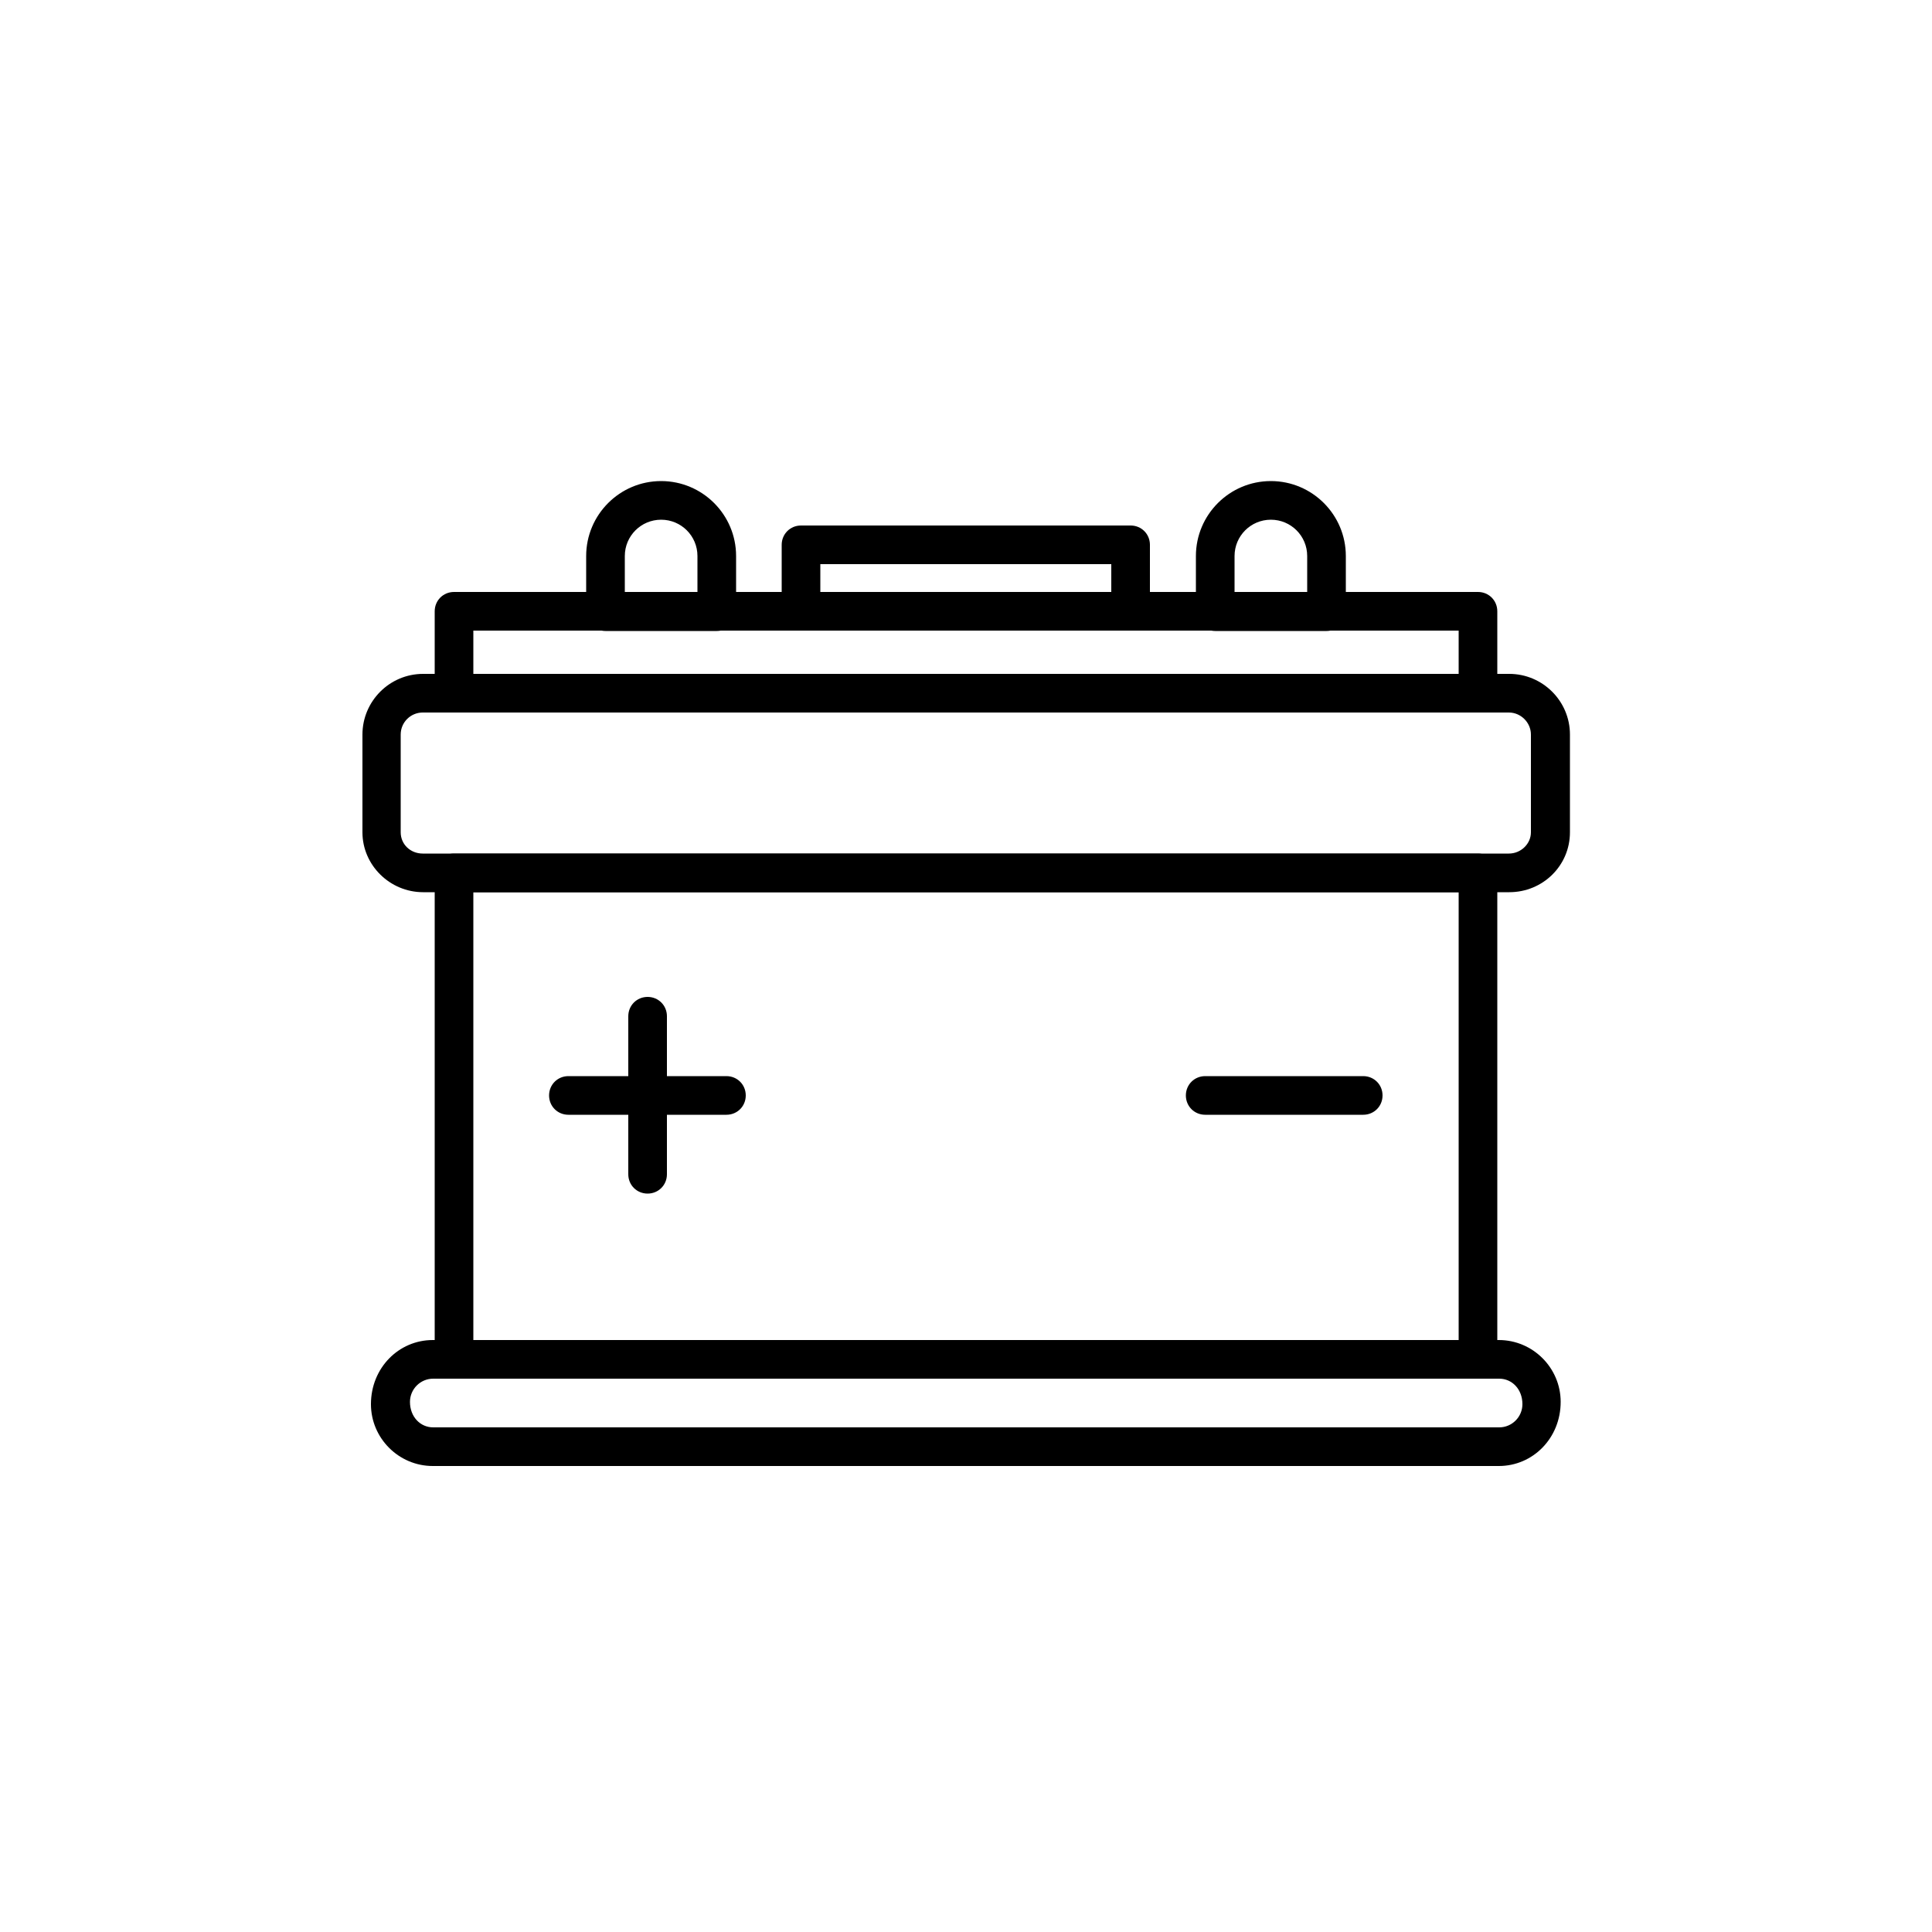
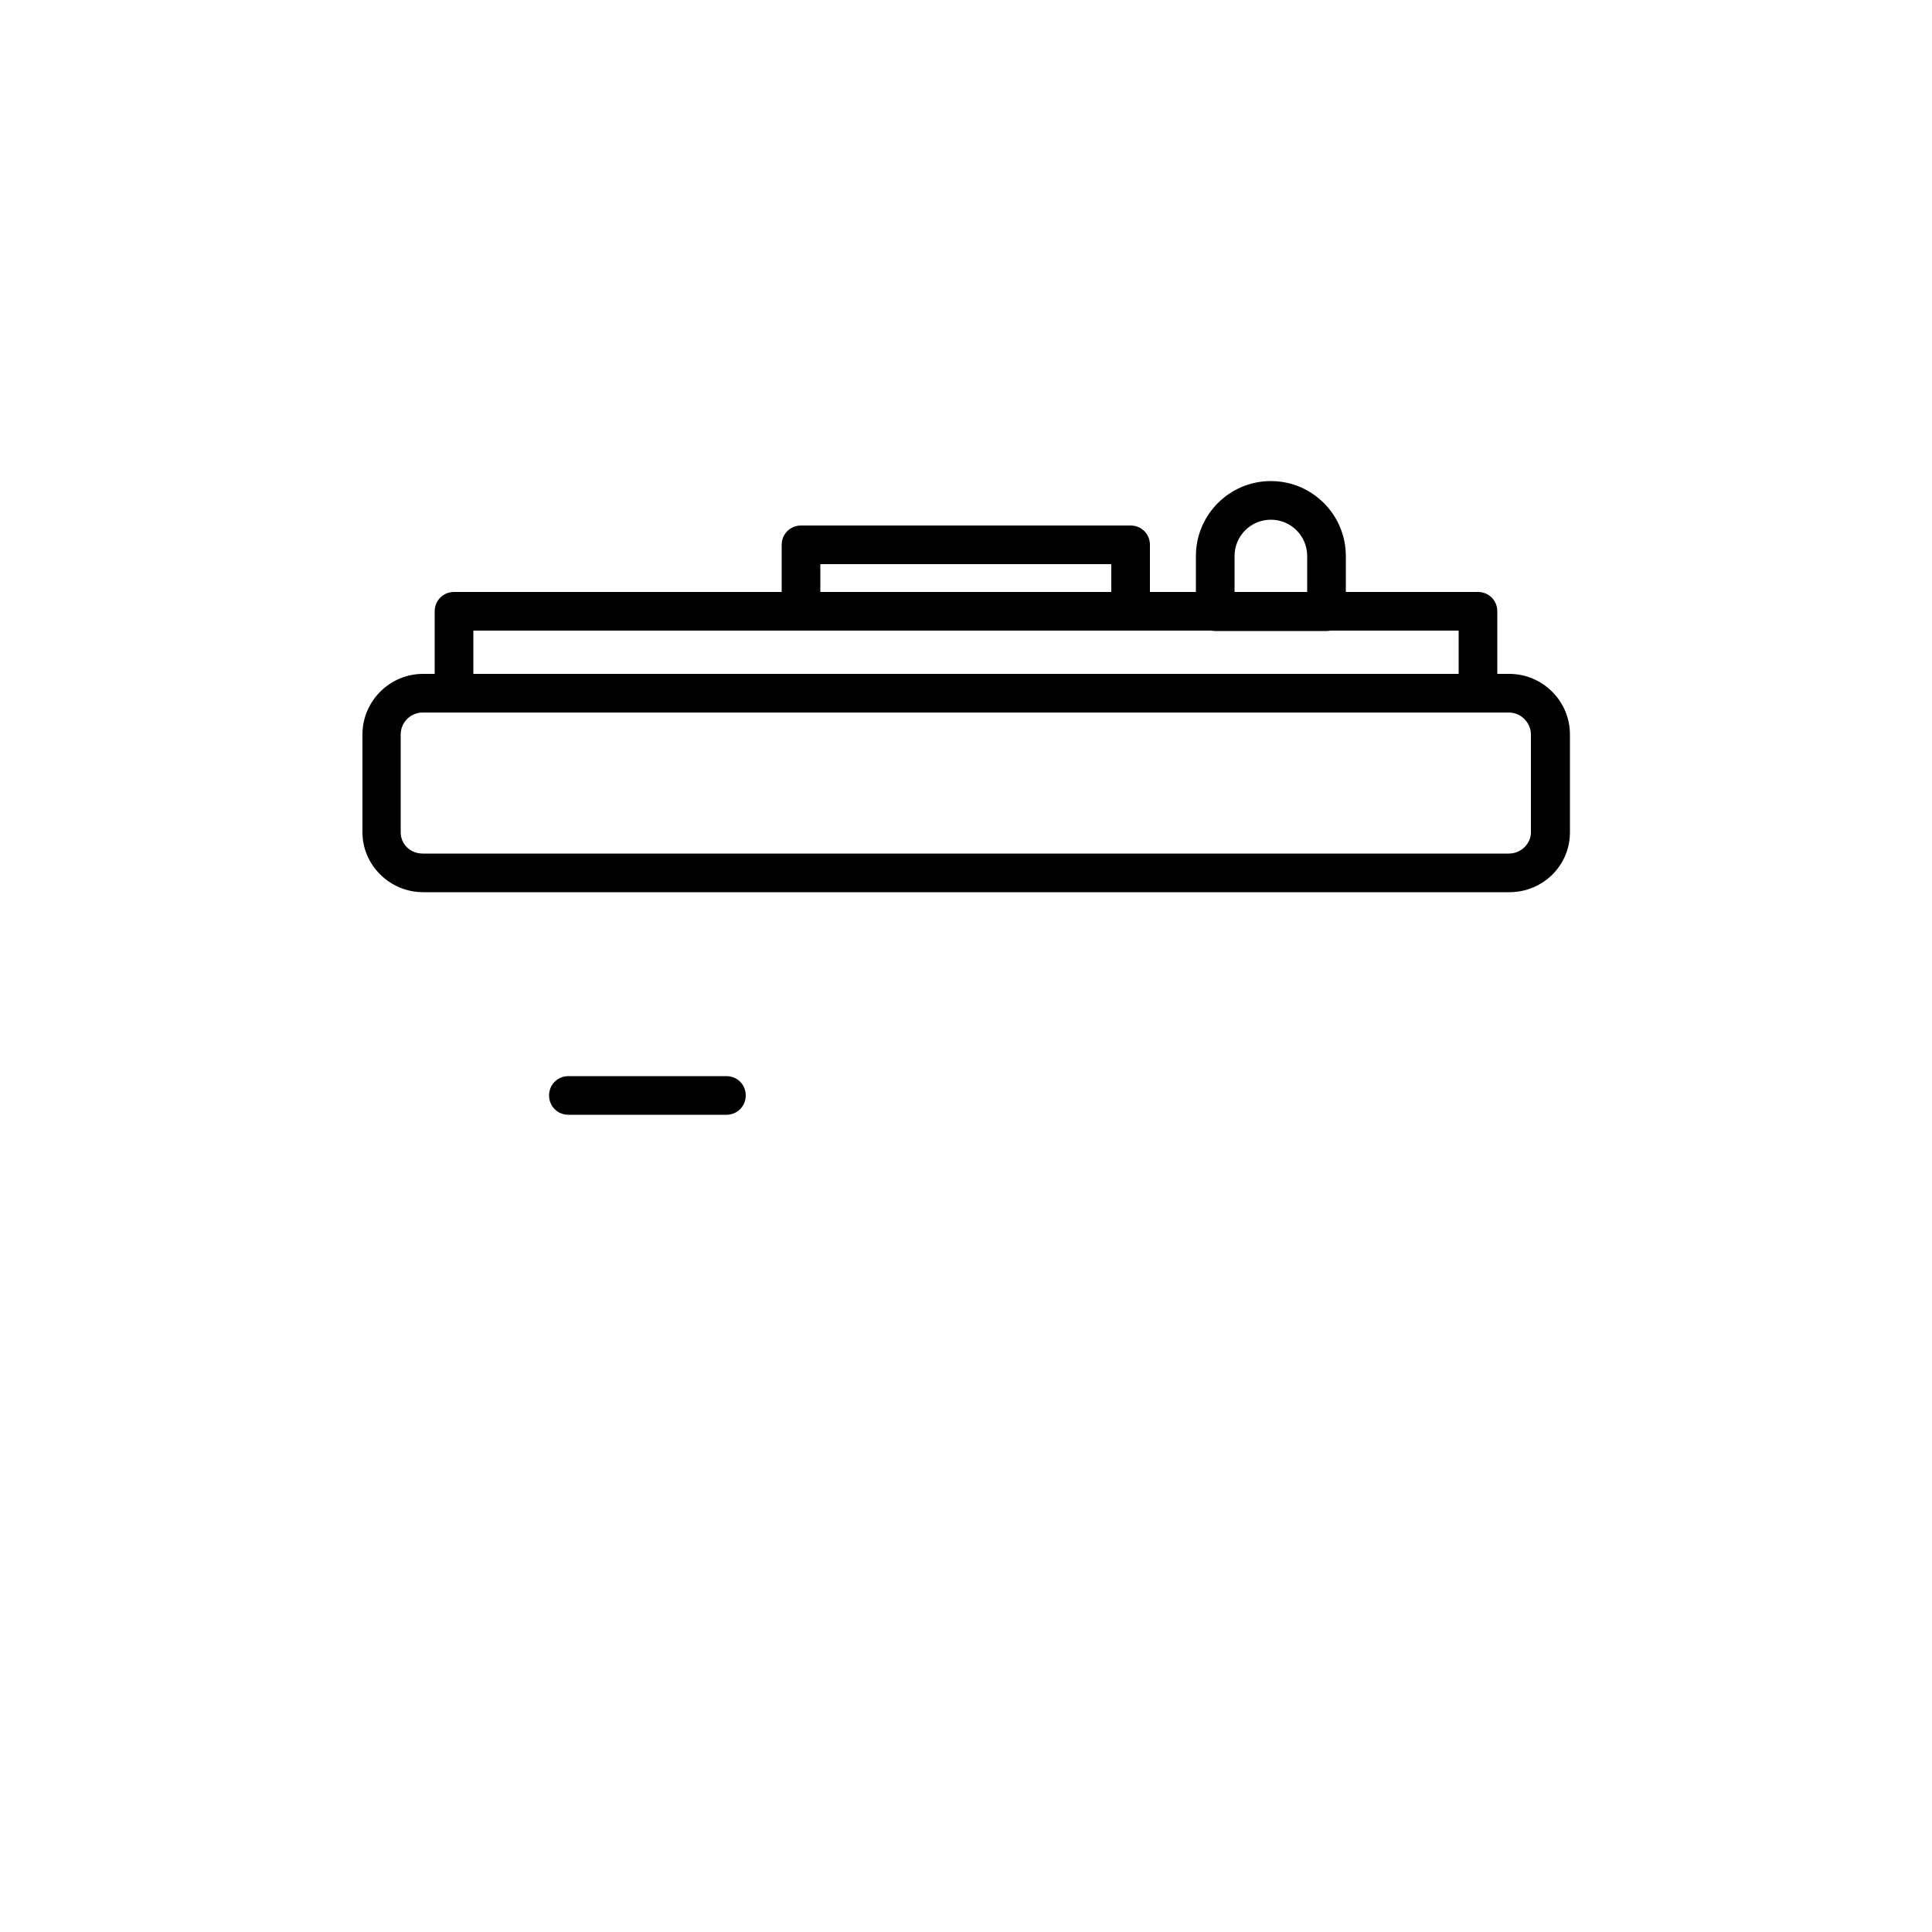
<svg xmlns="http://www.w3.org/2000/svg" viewBox="0 0 50 50">
  <g id="a" />
  <g id="b">
    <g>
      <path d="M38.25,18.44H11.75c-.28,0-.5-.22-.5-.5v-2.12c0-.28,.22-.5,.5-.5h26.5c.28,0,.5,.22,.5,.5v2.12c0,.28-.22,.5-.5,.5Zm-26-1h25.5v-1.12H12.25v1.12Z" />
      <path d="M29.26,16.32h-8.53c-.28,0-.5-.22-.5-.5v-1.72c0-.28,.22-.5,.5-.5h8.53c.28,0,.5,.22,.5,.5v1.72c0,.28-.22,.5-.5,.5Zm-8.03-1h7.53v-.72h-7.53v.72Z" />
-       <path d="M38.25,35.68H11.75c-.28,0-.5-.22-.5-.5v-12.59c0-.28,.22-.5,.5-.5h26.5c.28,0,.5,.22,.5,.5v12.59c0,.28-.22,.5-.5,.5Zm-26-1h25.5v-11.59H12.25v11.59Z" />
-       <path d="M38.8,37.94H11.2c-.88,0-1.6-.72-1.6-1.6,0-.94,.72-1.66,1.6-1.66h27.59c.88,0,1.6,.72,1.6,1.6,0,.94-.72,1.66-1.6,1.66Zm-27.59-2.26c-.33,0-.6,.27-.6,.6,0,.39,.27,.66,.6,.66h27.59c.33,0,.6-.27,.6-.6,0-.39-.27-.66-.6-.66H11.2Z" />
      <path d="M39.05,23.09H10.95c-.86,0-1.57-.7-1.57-1.55v-2.53c0-.86,.7-1.57,1.57-1.57h28.11c.86,0,1.57,.7,1.57,1.57v2.53c0,.86-.7,1.55-1.57,1.55Zm-28.11-4.65c-.31,0-.57,.25-.57,.57v2.53c0,.31,.25,.55,.57,.55h28.11c.31,0,.57-.25,.57-.55v-2.53c0-.31-.26-.57-.57-.57H10.95Z" />
      <g>
-         <path d="M18.55,16.33h-2.88c-.28,0-.5-.22-.5-.5v-1.44c0-1.07,.87-1.94,1.94-1.94s1.94,.87,1.94,1.94v1.44c0,.28-.22,.5-.5,.5Zm-2.38-1h1.88v-.94c0-.52-.42-.94-.94-.94s-.94,.42-.94,.94v.94Z" />
        <path d="M34.33,16.33h-2.88c-.28,0-.5-.22-.5-.5v-1.44c0-1.07,.87-1.94,1.94-1.94s1.94,.87,1.94,1.94v1.44c0,.28-.22,.5-.5,.5Zm-2.38-1h1.88v-.94c0-.52-.42-.94-.94-.94s-.94,.42-.94,.94v.94Z" />
      </g>
      <g>
        <g>
-           <path d="M16.76,30.89c-.28,0-.5-.22-.5-.5v-4.09c0-.28,.22-.5,.5-.5s.5,.22,.5,.5v4.09c0,.28-.22,.5-.5,.5Z" />
          <path d="M18.8,28.85h-4.09c-.28,0-.5-.22-.5-.5s.22-.5,.5-.5h4.09c.28,0,.5,.22,.5,.5s-.22,.5-.5,.5Z" />
        </g>
-         <path d="M35.28,28.85h-4.09c-.28,0-.5-.22-.5-.5s.22-.5,.5-.5h4.09c.28,0,.5,.22,.5,.5s-.22,.5-.5,.5Z" />
      </g>
    </g>
  </g>
  <g id="c" />
  <g id="d" />
  <g id="e" />
  <g id="f" />
  <g id="g" />
  <g id="h" />
  <g id="i" />
  <g id="j" />
  <g id="k" />
  <g id="l" />
  <g id="m" />
  <g id="n" />
  <g id="o" />
  <g id="p" />
  <g id="q" />
  <g id="r" />
  <g id="s" />
  <g id="t" />
  <g id="u" />
  <g id="v" />
  <g id="w" />
  <g id="x" />
  <g id="y" />
  <g id="a`" />
  <g id="aa" />
  <g id="ab" />
  <g id="ac" />
  <g id="ad" />
  <g id="ae" />
</svg>